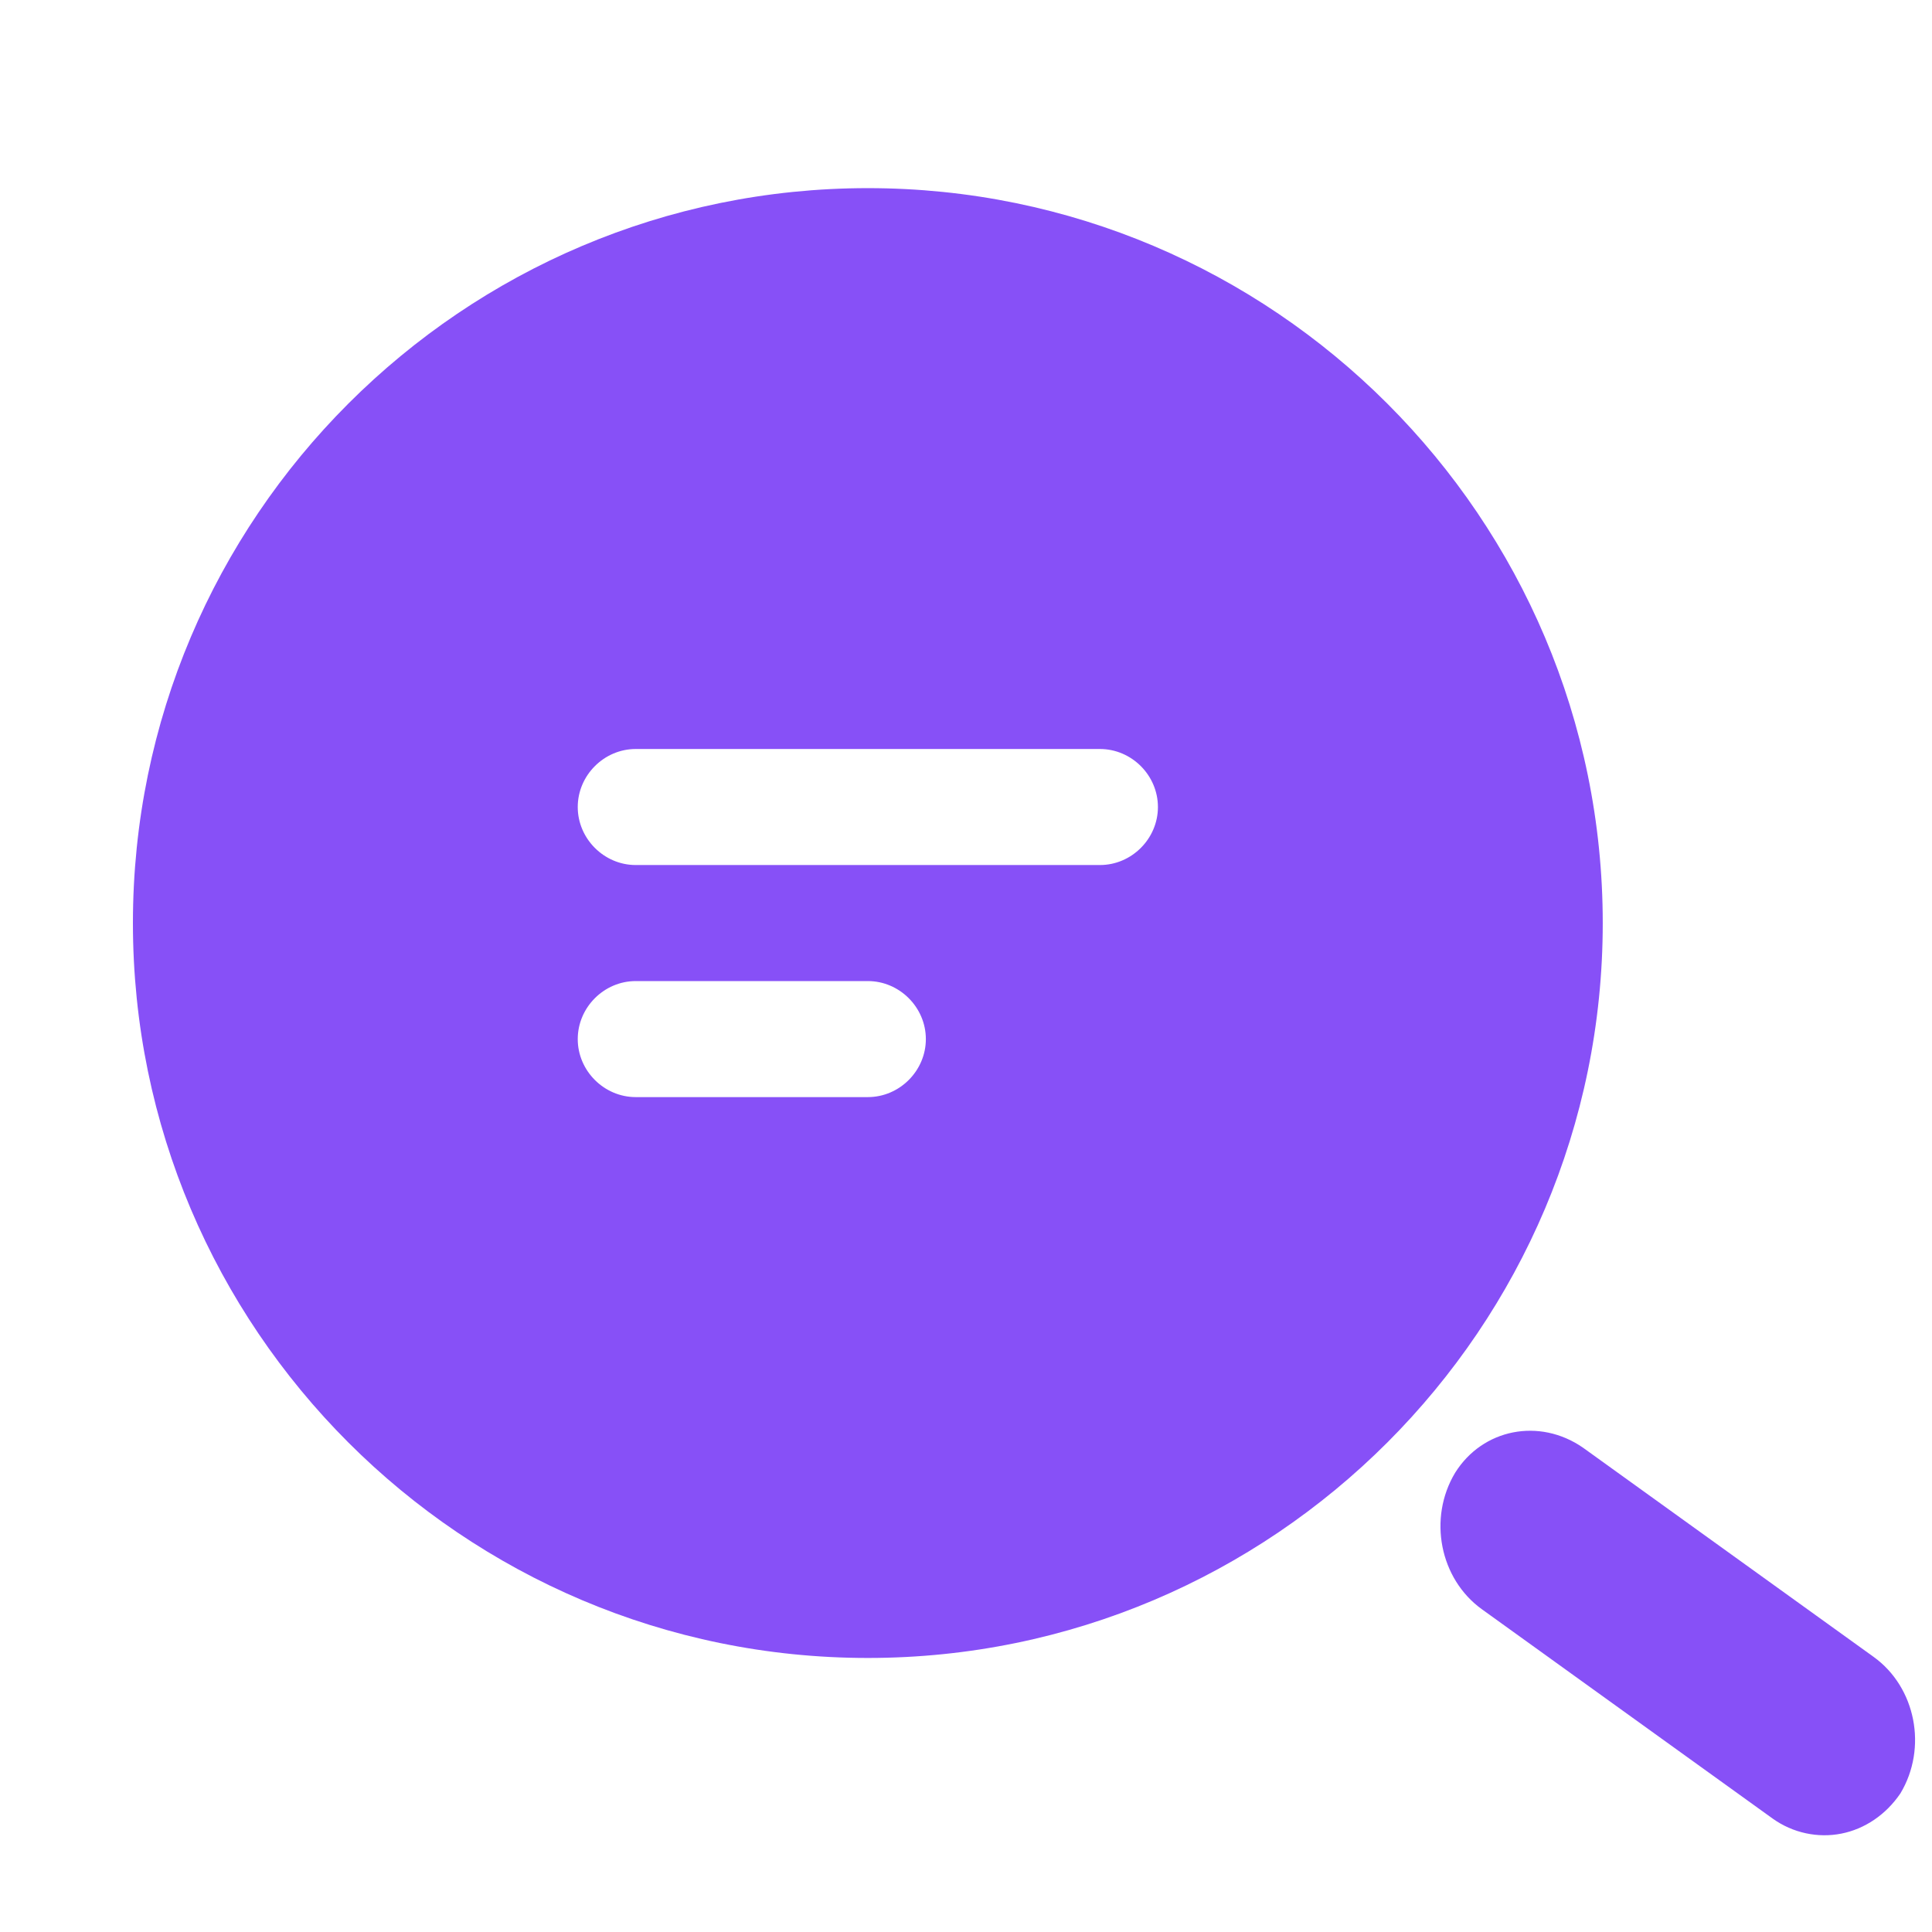
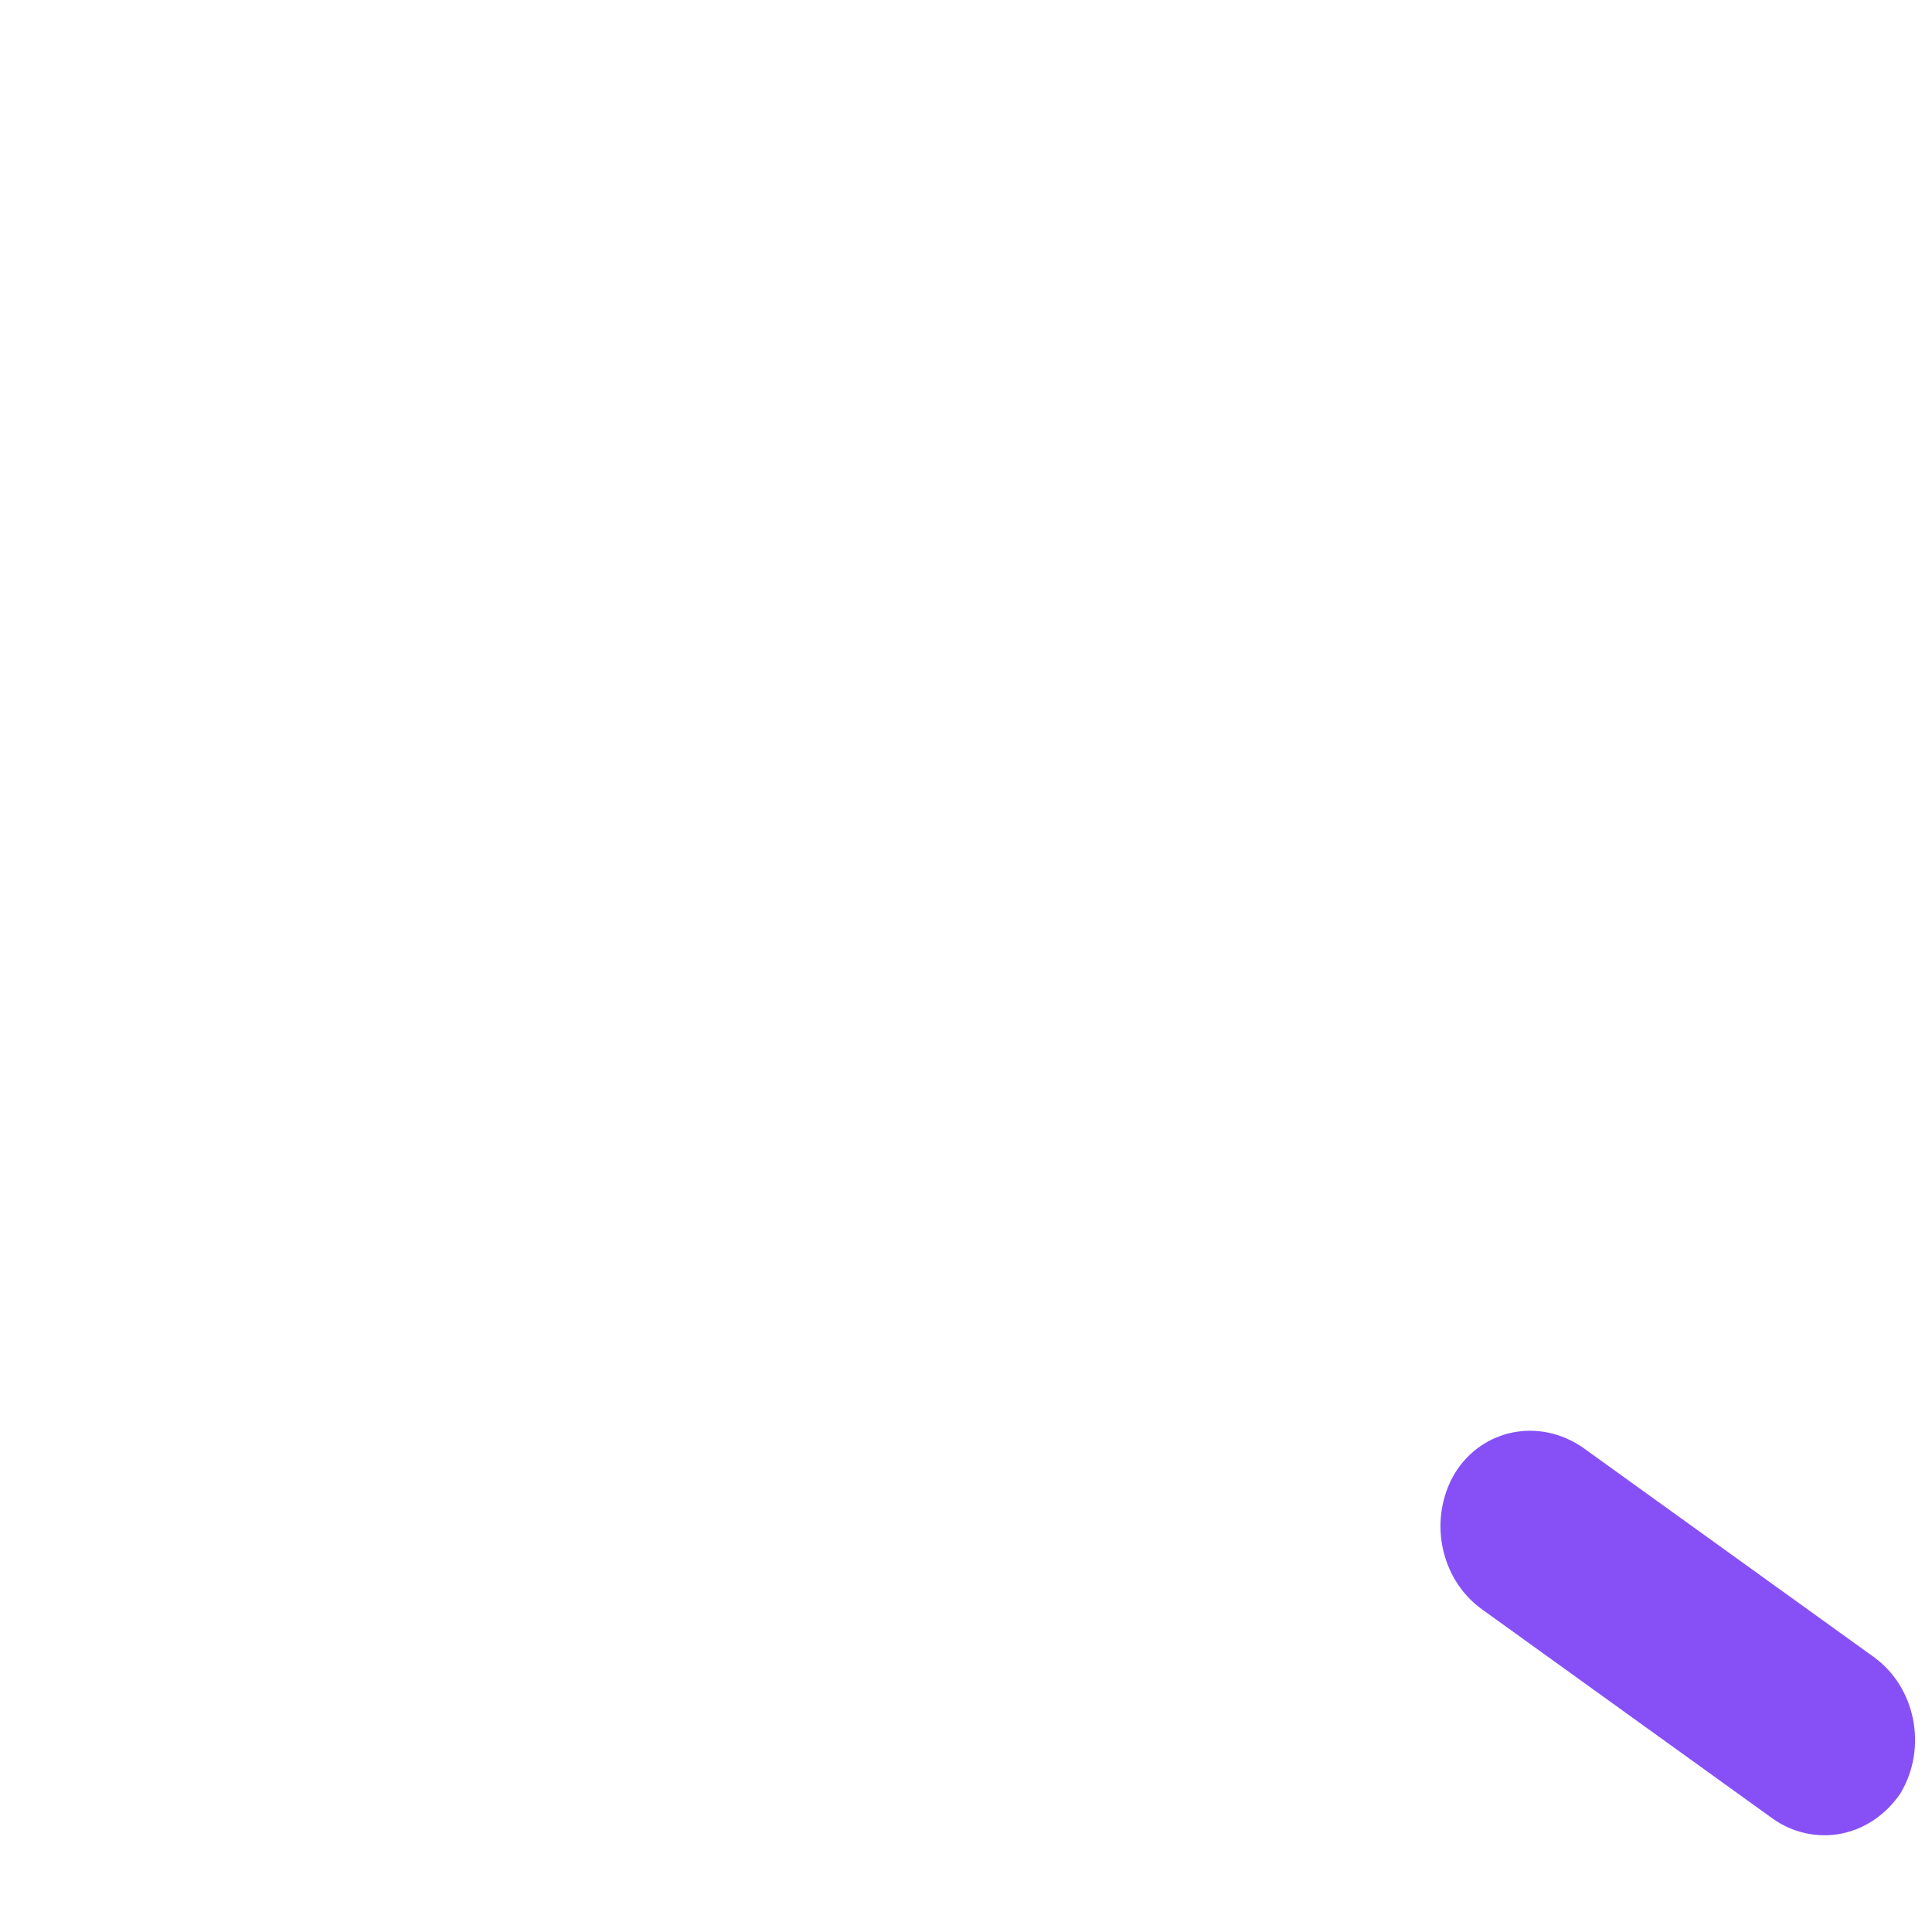
<svg xmlns="http://www.w3.org/2000/svg" width="50" height="50" viewBox="0 0 50 50" fill="none">
-   <path d="M22.46 4.869C11.969 4.869 3.44 13.398 3.44 23.889C3.44 34.379 11.969 42.908 22.46 42.908C32.95 42.908 41.479 34.379 41.479 23.889C41.479 13.398 32.95 4.869 22.46 4.869ZM22.46 28.393H16.453C15.633 28.393 14.952 27.712 14.952 26.892C14.952 26.071 15.633 25.39 16.453 25.39H22.46C23.28 25.39 23.961 26.071 23.961 26.892C23.961 27.712 23.28 28.393 22.46 28.393ZM28.466 22.387H16.453C15.633 22.387 14.952 21.706 14.952 20.886C14.952 20.065 15.633 19.384 16.453 19.384H28.466C29.287 19.384 29.967 20.065 29.967 20.886C29.967 21.706 29.287 22.387 28.466 22.387Z" fill="#8750F7" />
  <path d="M47.652 47.454C47.051 47.573 46.4 47.441 45.874 47.063L38.352 41.648C37.26 40.862 36.952 39.293 37.658 38.116C38.371 36.975 39.841 36.686 40.967 37.465L48.489 42.88C49.581 43.666 49.889 45.236 49.183 46.412C48.806 46.968 48.254 47.336 47.652 47.454Z" fill="#8750F7" />
</svg>